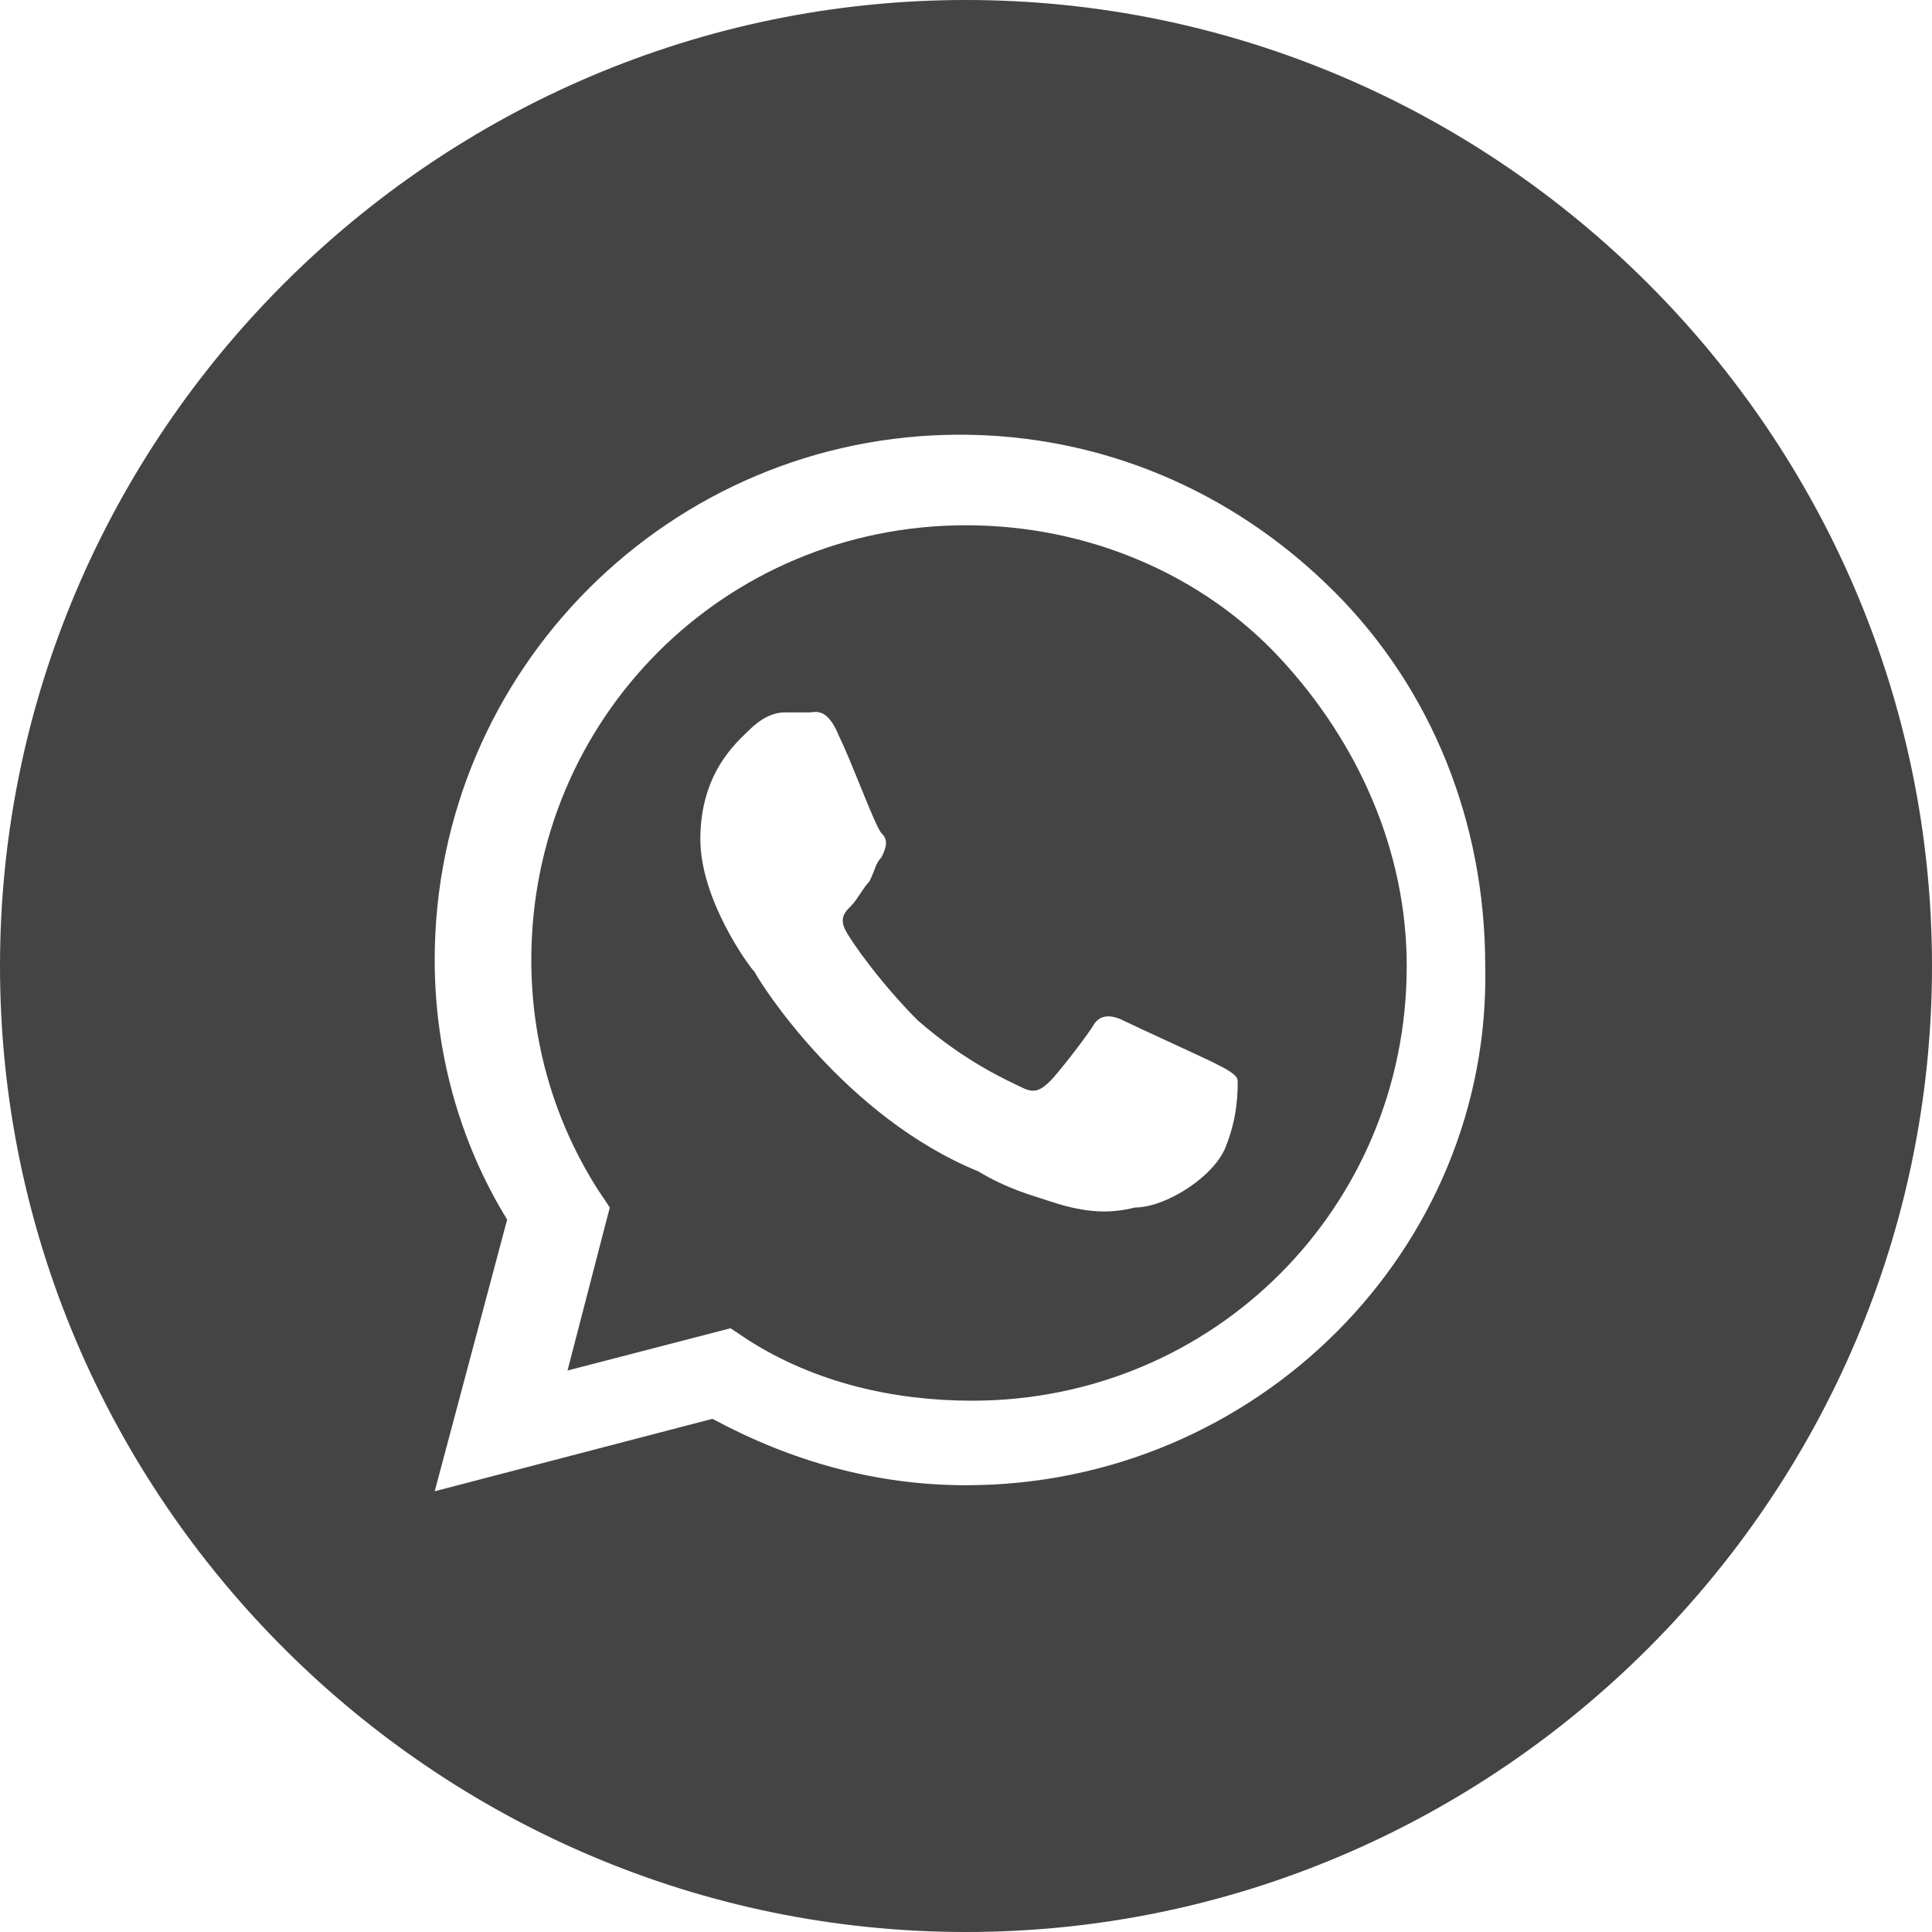
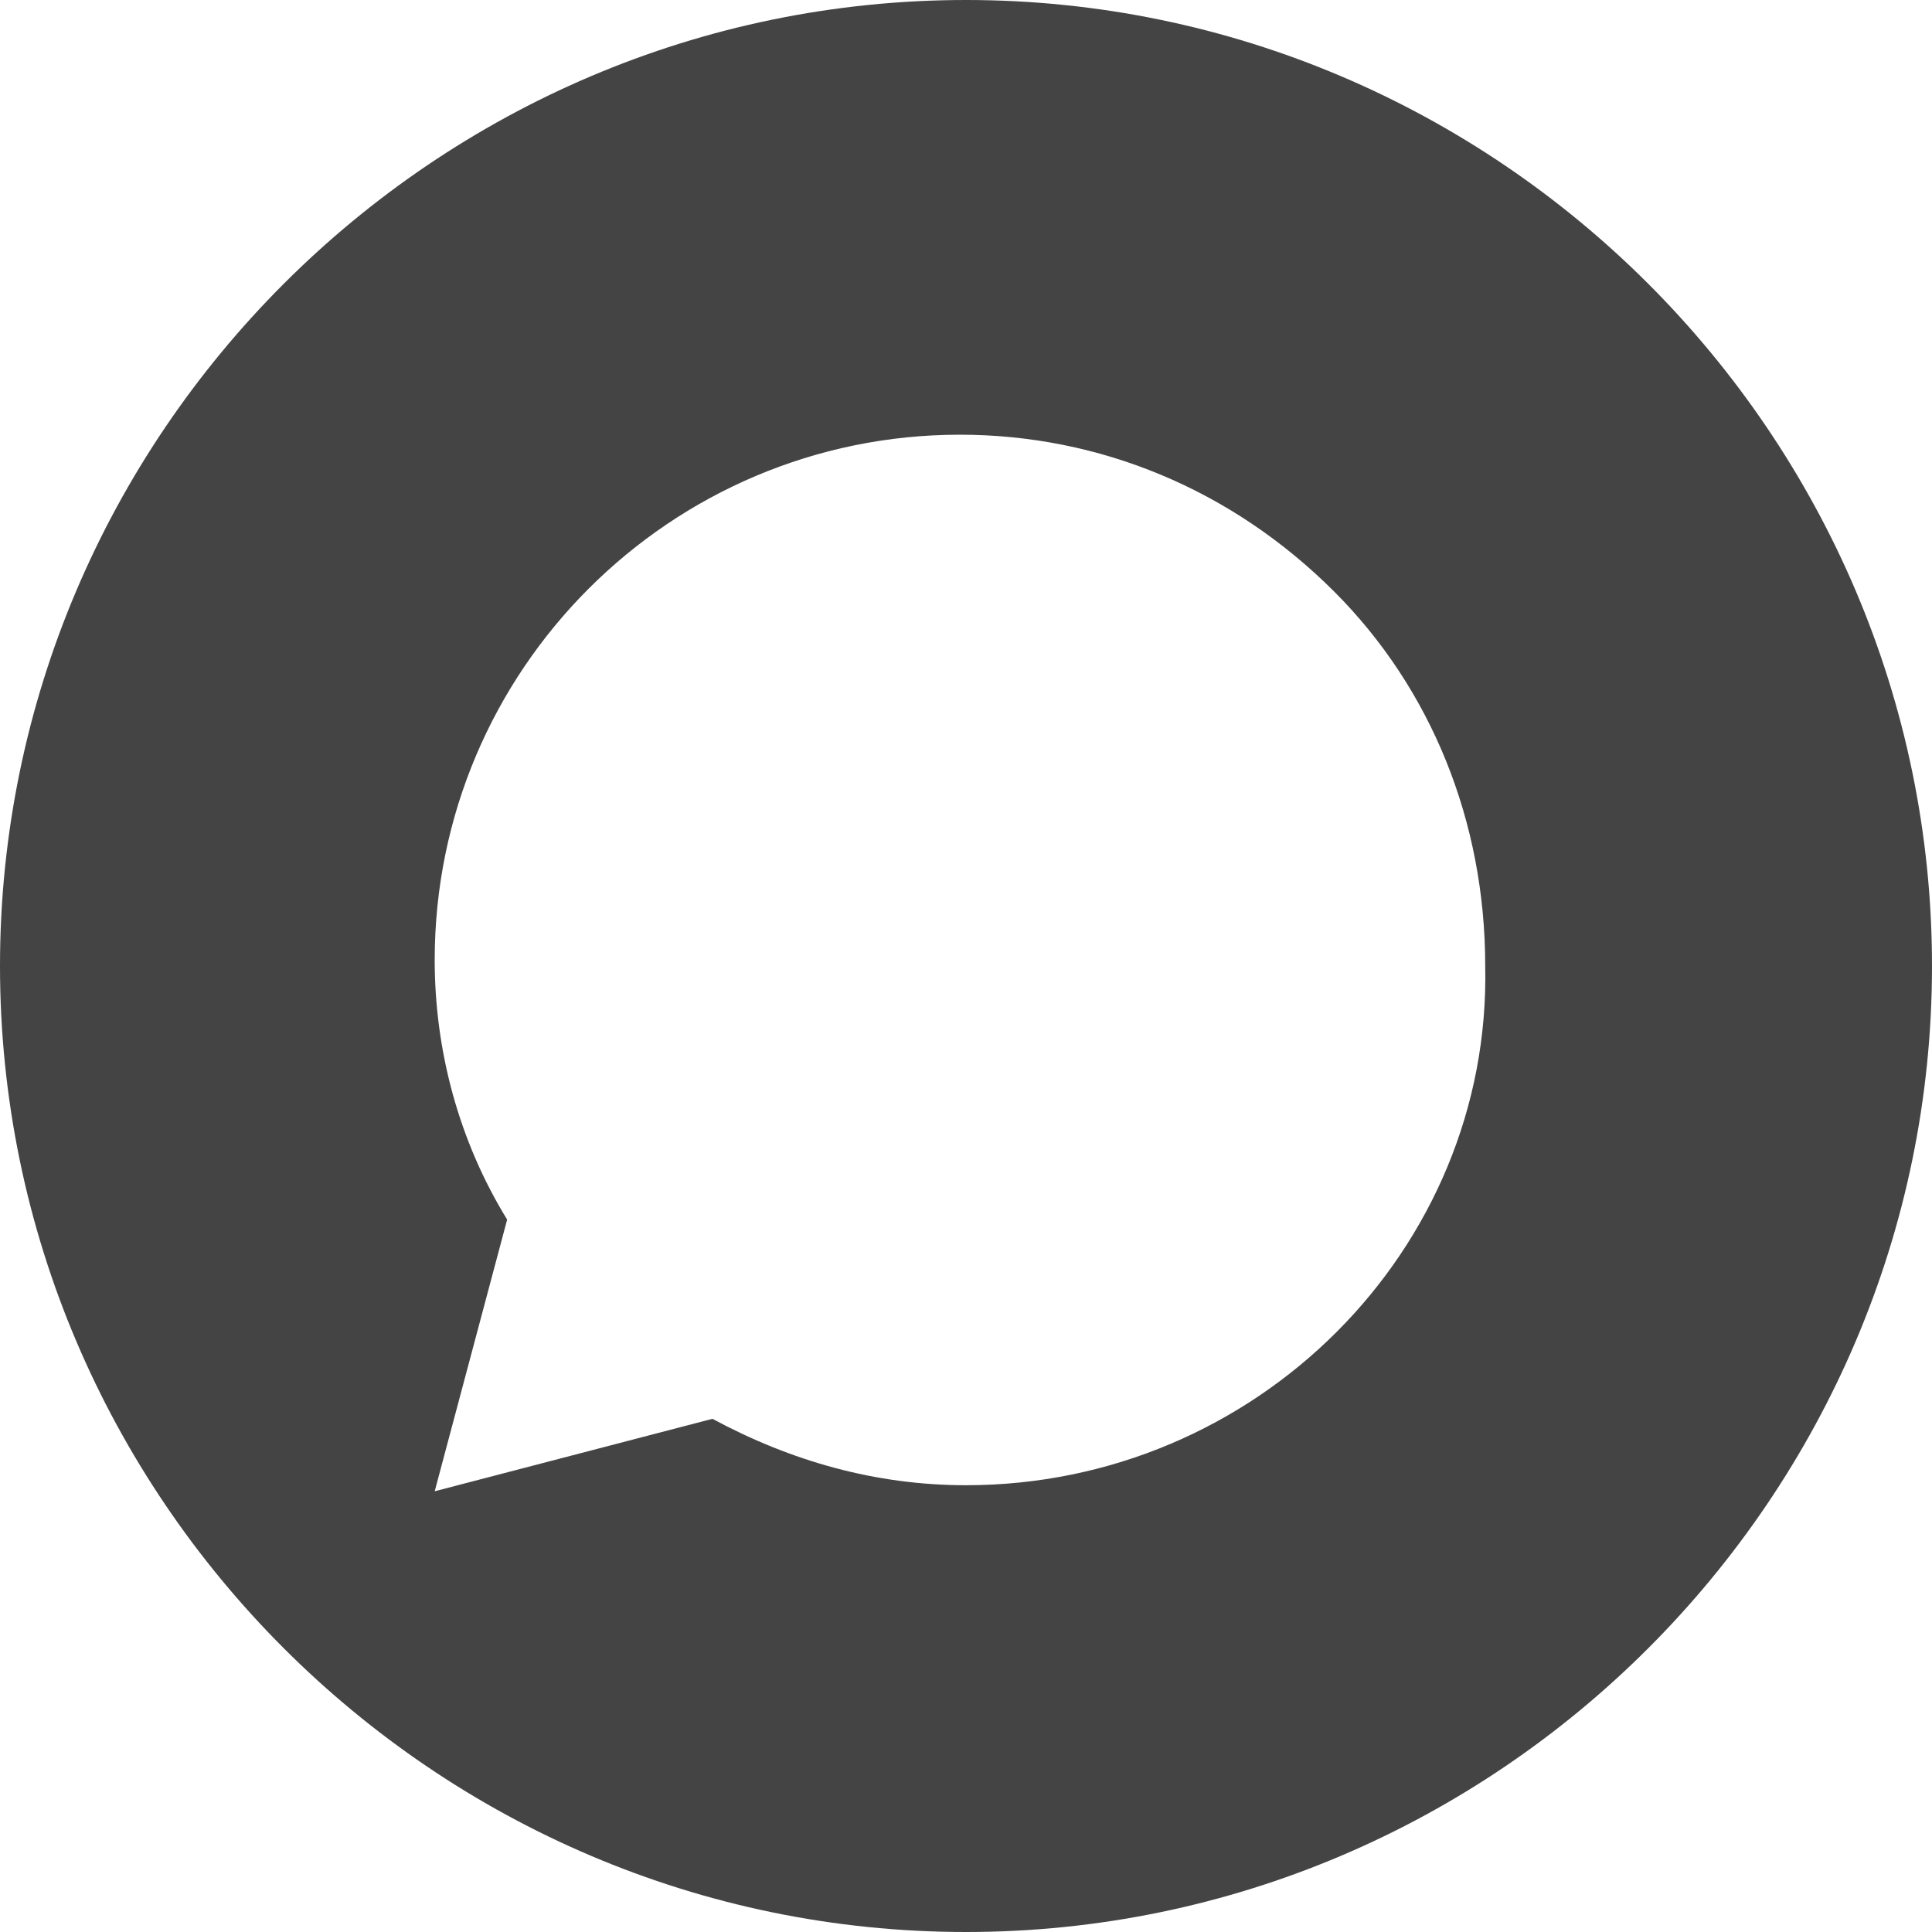
<svg xmlns="http://www.w3.org/2000/svg" version="1.1" id="Layer_1" x="0px" y="0px" viewBox="0 0 32 32" style="enable-background:new 0 0 32 32;" xml:space="preserve">
  <style type="text/css">
	.st0{fill:#444444;}
	.st1{fill:#ED342E;}
	.st2{fill:#0F9D58;}
	.st3{fill:#31AA52;}
	.st4{fill:#EB4132;}
	.st5{fill:#F8A808;}
	.st6{fill:#FBBD00;}
	.st7{fill:#4175DF;}
	.st8{fill:#4086F4;}
	.st9{fill:#E3E7EA;}
	.st10{fill:#FFFFFF;}
	.st11{fill:#FFDA2D;}
	.st12{fill:#80AEF8;}
	.st13{fill:#59C36A;}
	.st14{fill:#00A66C;}
	.st15{fill:#FDBF00;}
	.st16{fill:#F03800;}
	.st17{fill:#0066D9;}
	.st18{fill:#4285F4;}
	.st19{fill:#EA4335;}
	.st20{fill:#34A853;}
	.st21{fill:#FAB908;}
	.st22{fill-rule:evenodd;clip-rule:evenodd;fill:#4285F4;}
	.st23{fill-rule:evenodd;clip-rule:evenodd;fill:#EA4335;}
	.st24{fill-rule:evenodd;clip-rule:evenodd;fill:#FBBC05;}
	.st25{fill-rule:evenodd;clip-rule:evenodd;fill:#34A853;}
</style>
  <g>
    <path class="st0" d="M16,0C7.2,0,0,7.2,0,16c0,8.8,7.2,16,16,16s16-7.2,16-16C32,7.2,24.8,0,16,0z M16,24.6L16,24.6   c-1.5,0-2.9-0.4-4.2-1.1l-4.6,1.2l1.2-4.5c-0.8-1.3-1.2-2.8-1.2-4.3c0-4.8,3.9-8.7,8.7-8.7c2.3,0,4.5,0.9,6.2,2.6   c1.6,1.6,2.5,3.8,2.5,6.2C24.7,20.7,20.8,24.6,16,24.6z" />
-     <path class="st0" d="M16,8.7c-4,0-7.2,3.2-7.2,7.2c0,1.4,0.4,2.7,1.1,3.8l0.2,0.3l-0.7,2.7l2.7-0.7l0.3,0.2c1.1,0.7,2.4,1,3.7,1h0   c4,0,7.2-3.2,7.2-7.2c0-1.9-0.8-3.7-2.1-5.1S18,8.7,16,8.7z M20.3,19c-0.2,0.5-1,1-1.5,1c-0.4,0.1-0.8,0.1-1.4-0.1   c-0.3-0.1-0.7-0.2-1.2-0.5c-2.2-0.9-3.6-3.1-3.7-3.3c-0.1-0.1-0.9-1.2-0.9-2.2c0-1.1,0.6-1.6,0.8-1.8c0.2-0.2,0.4-0.3,0.6-0.3   c0.1,0,0.3,0,0.4,0c0.1,0,0.3-0.1,0.5,0.4c0.2,0.4,0.6,1.5,0.7,1.6c0.1,0.1,0.1,0.2,0,0.4c-0.1,0.1-0.1,0.2-0.2,0.4   c-0.1,0.1-0.2,0.3-0.3,0.4c-0.1,0.1-0.2,0.2-0.1,0.4c0.1,0.2,0.6,0.9,1.2,1.5c0.8,0.7,1.5,1,1.7,1.1c0.2,0.1,0.3,0.1,0.5-0.1   c0.1-0.1,0.5-0.6,0.7-0.9c0.1-0.2,0.3-0.2,0.5-0.1c0.2,0.1,1.3,0.6,1.5,0.7c0.2,0.1,0.4,0.2,0.4,0.3C20.5,18.1,20.5,18.5,20.3,19z" />
  </g>
</svg>